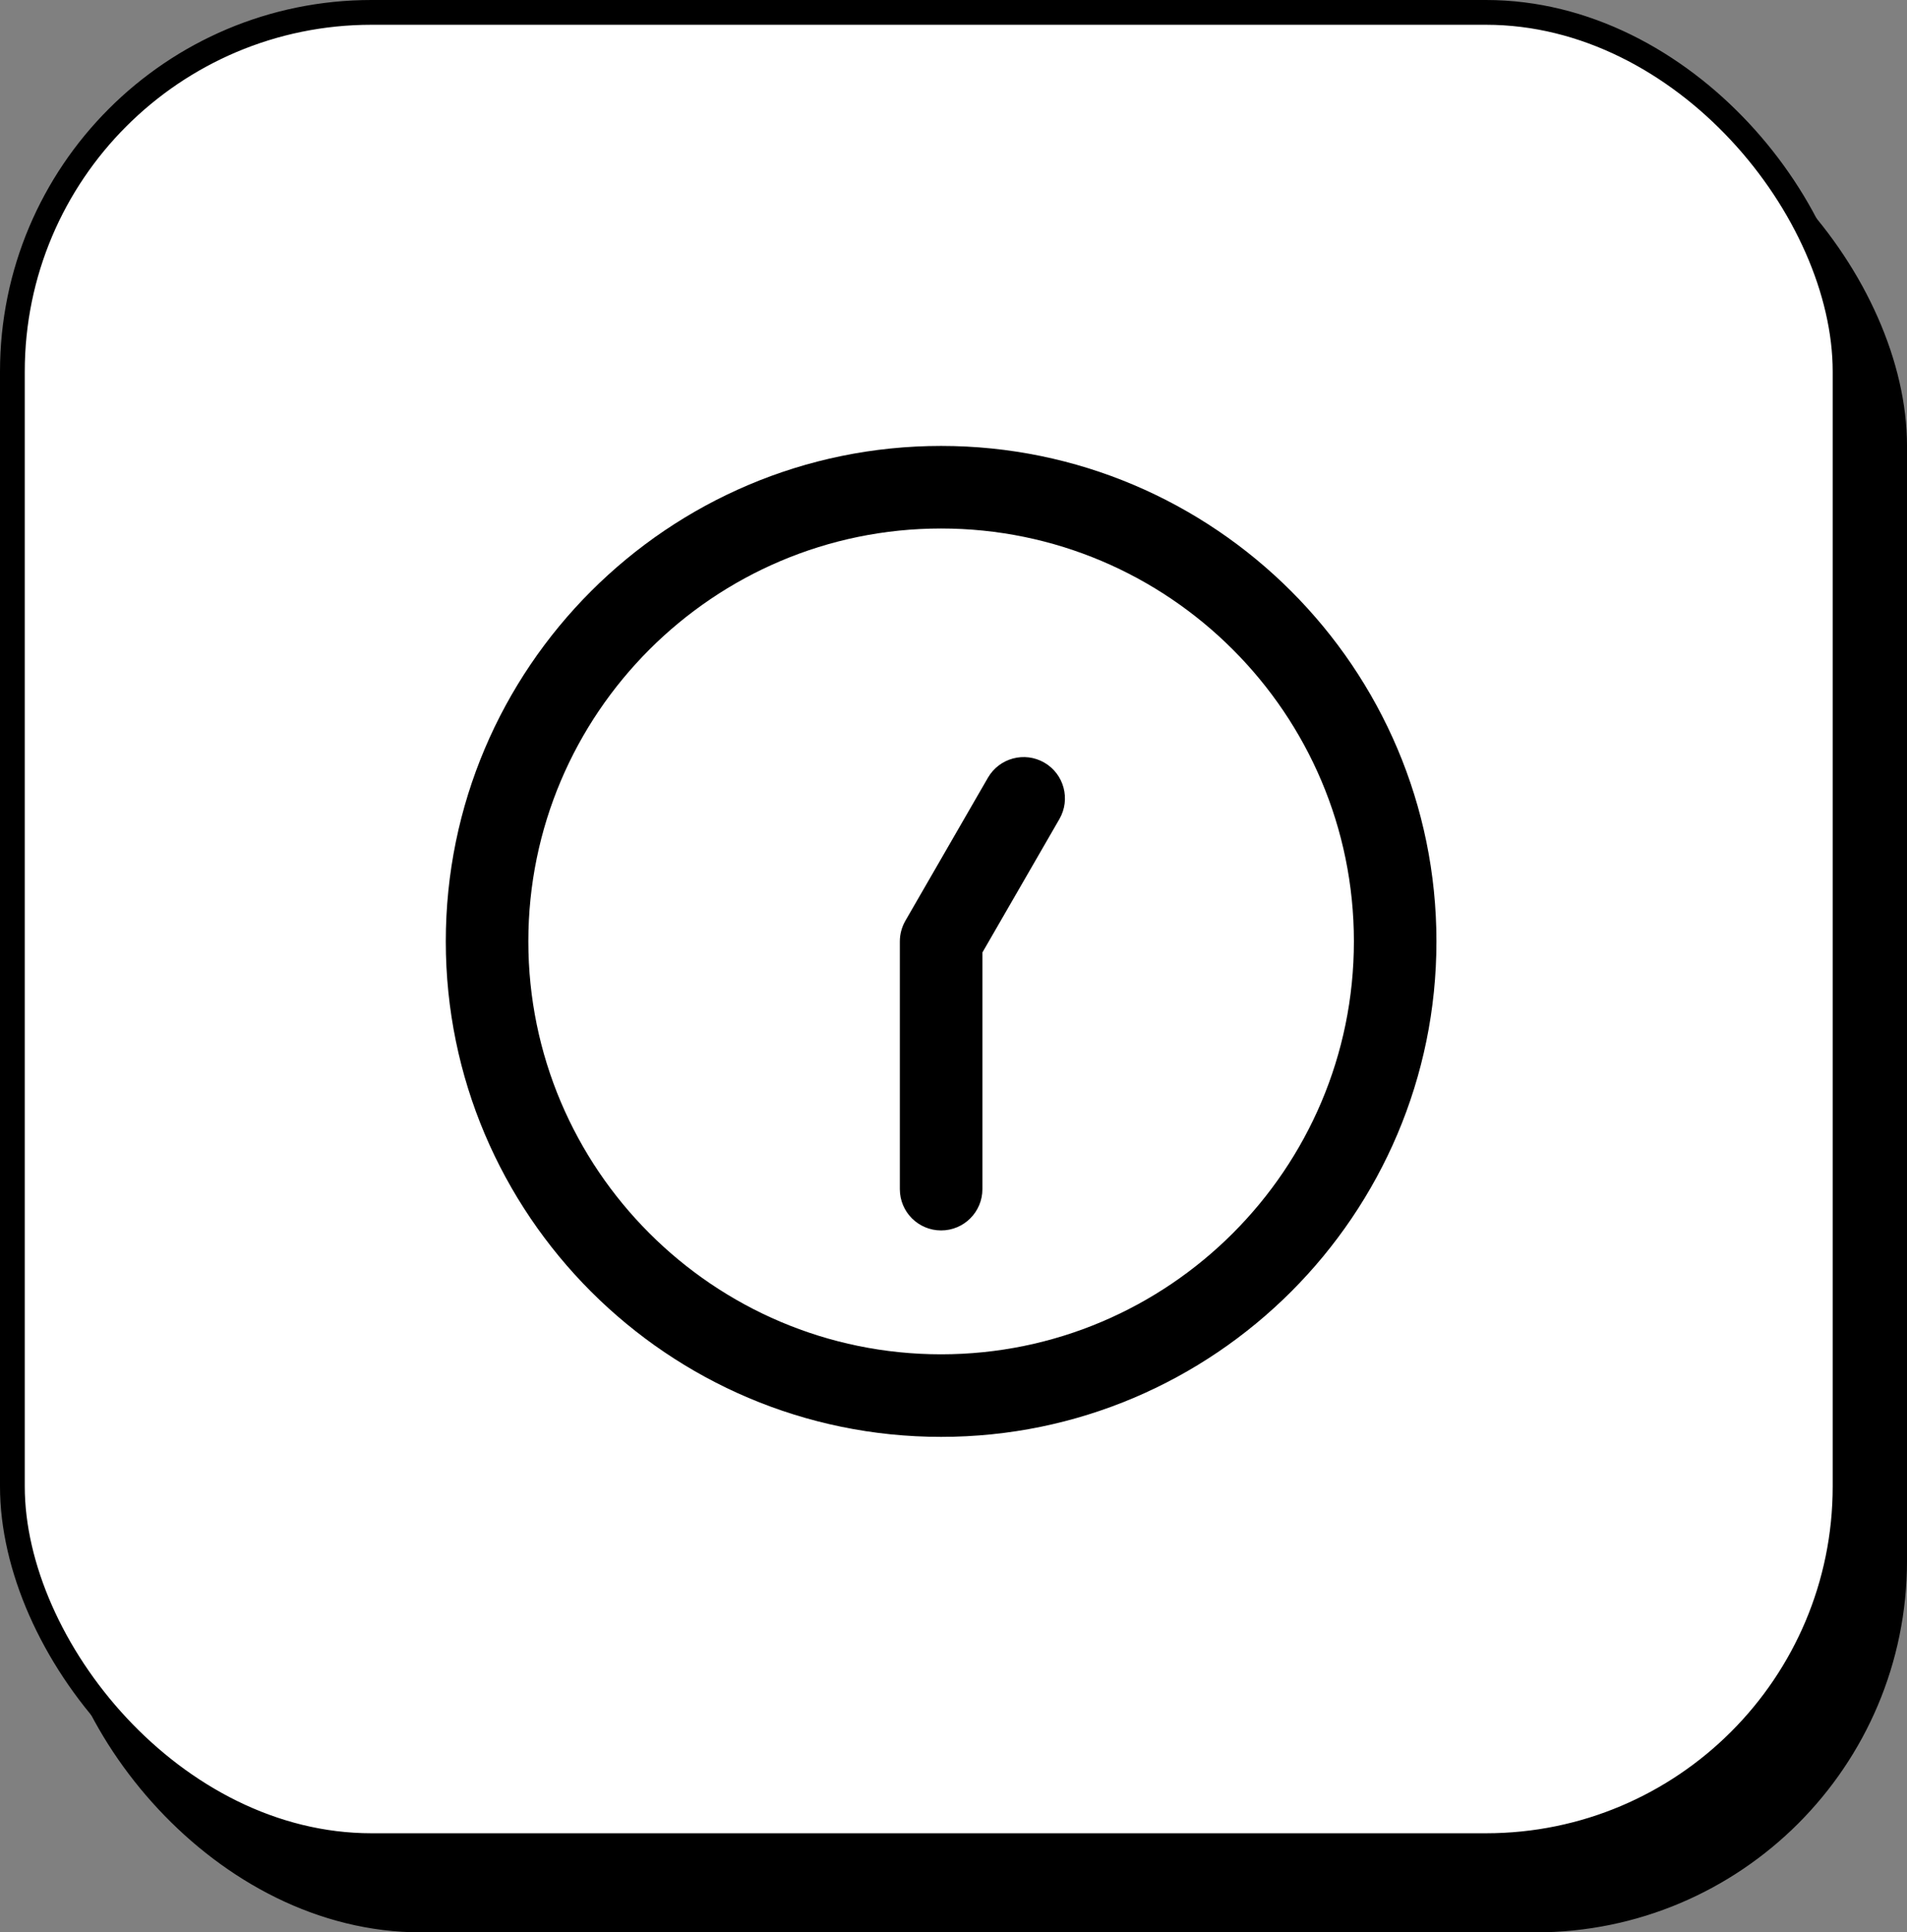
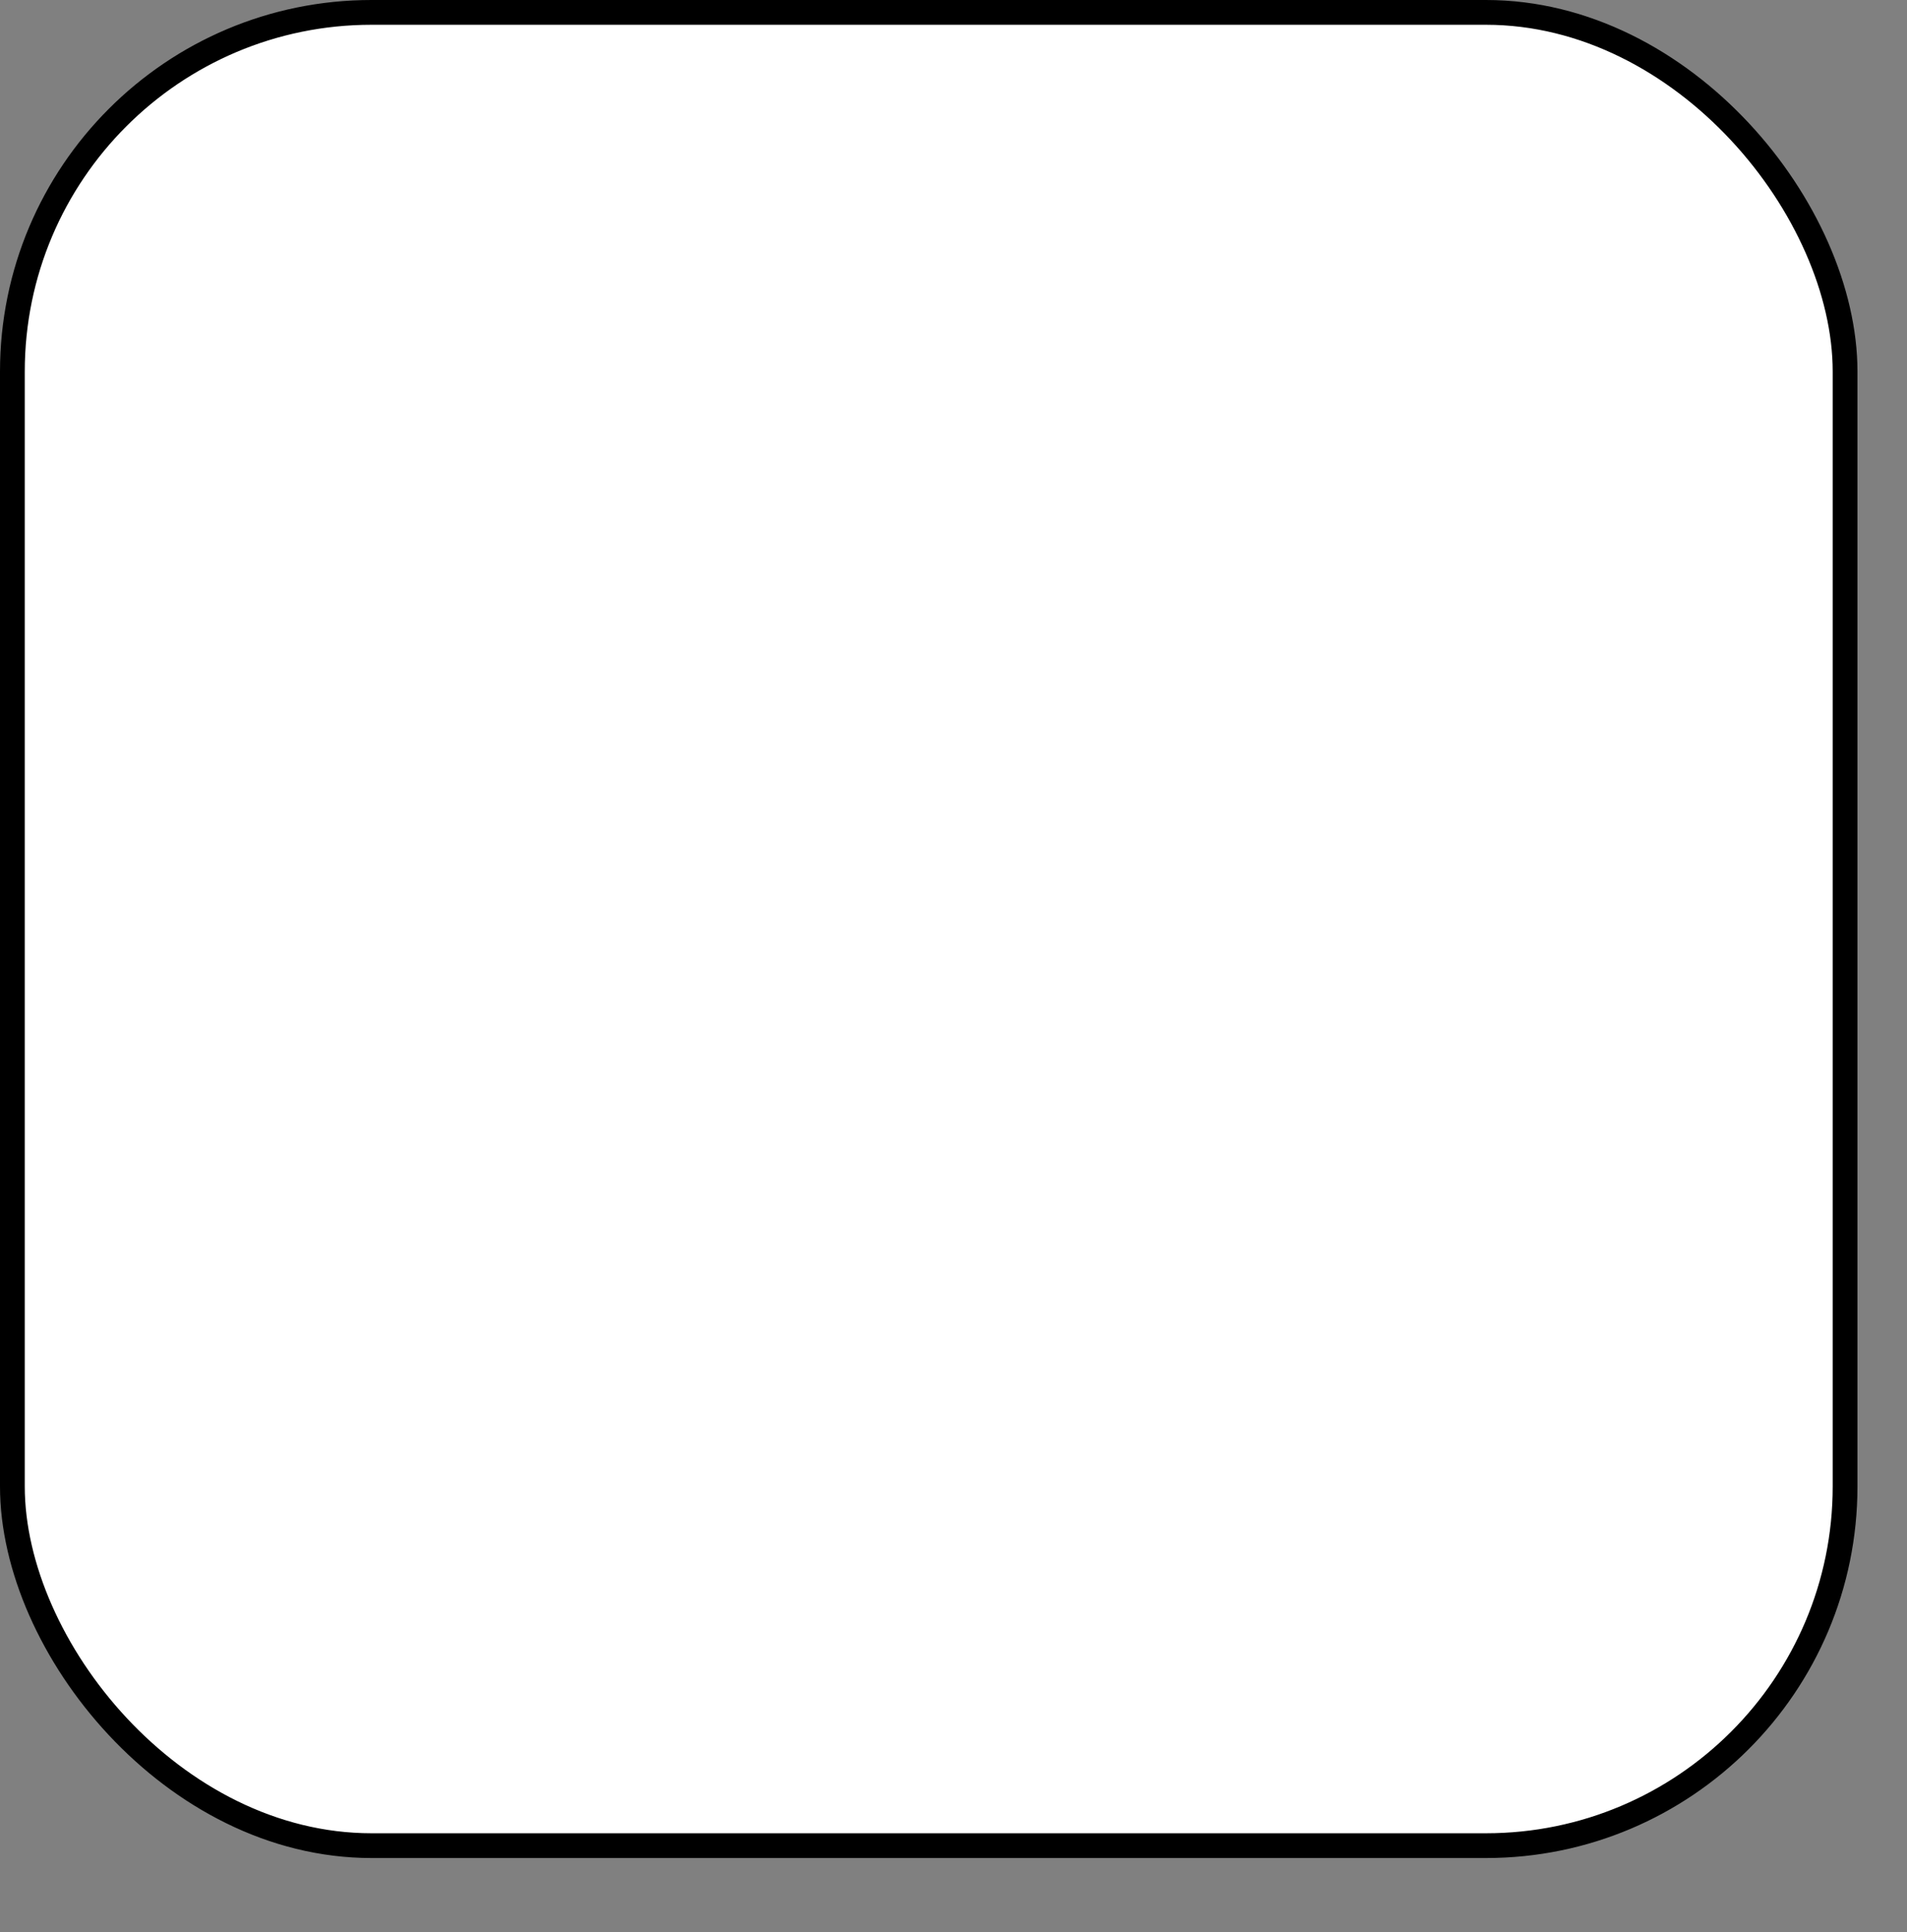
<svg xmlns="http://www.w3.org/2000/svg" width="77" height="78" viewBox="0 0 77 78" fill="none">
  <rect x="0" y="0" width="77" height="78" fill="#808080" stroke="none" />
-   <rect x="2.237" y="3.237" width="74.527" height="74.527" rx="14.763" fill="black" stroke="black" stroke-width="0.473" />
  <rect x="0.5" y="0.5" width="74" height="74" rx="14.5" fill="white" stroke="black" />
  <g clip-path="url(#clip0_91_1537)">
-     <path d="M38 58C26.972 58 18 49.028 18 38C18 26.972 26.972 18 38 18C49.028 18 58 26.972 58 38C58 49.028 49.028 58 38 58ZM38 21.333C28.81 21.333 21.333 28.81 21.333 38C21.333 47.19 28.81 54.667 38 54.667C47.19 54.667 54.667 47.19 54.667 38C54.667 28.81 47.19 21.333 38 21.333ZM39.667 48V38.447L42.777 33.06C43.237 32.263 42.963 31.243 42.167 30.783C41.368 30.323 40.35 30.597 39.89 31.393L36.557 37.167C36.412 37.42 36.333 37.707 36.333 38V48C36.333 48.922 37.08 49.667 38 49.667C38.92 49.667 39.667 48.922 39.667 48Z" fill="black" />
-   </g>
+     </g>
  <defs>
    <clipPath id="clip0_91_1537">
      <rect width="40" height="40" fill="white" transform="translate(18 18)" />
    </clipPath>
  </defs>
</svg>